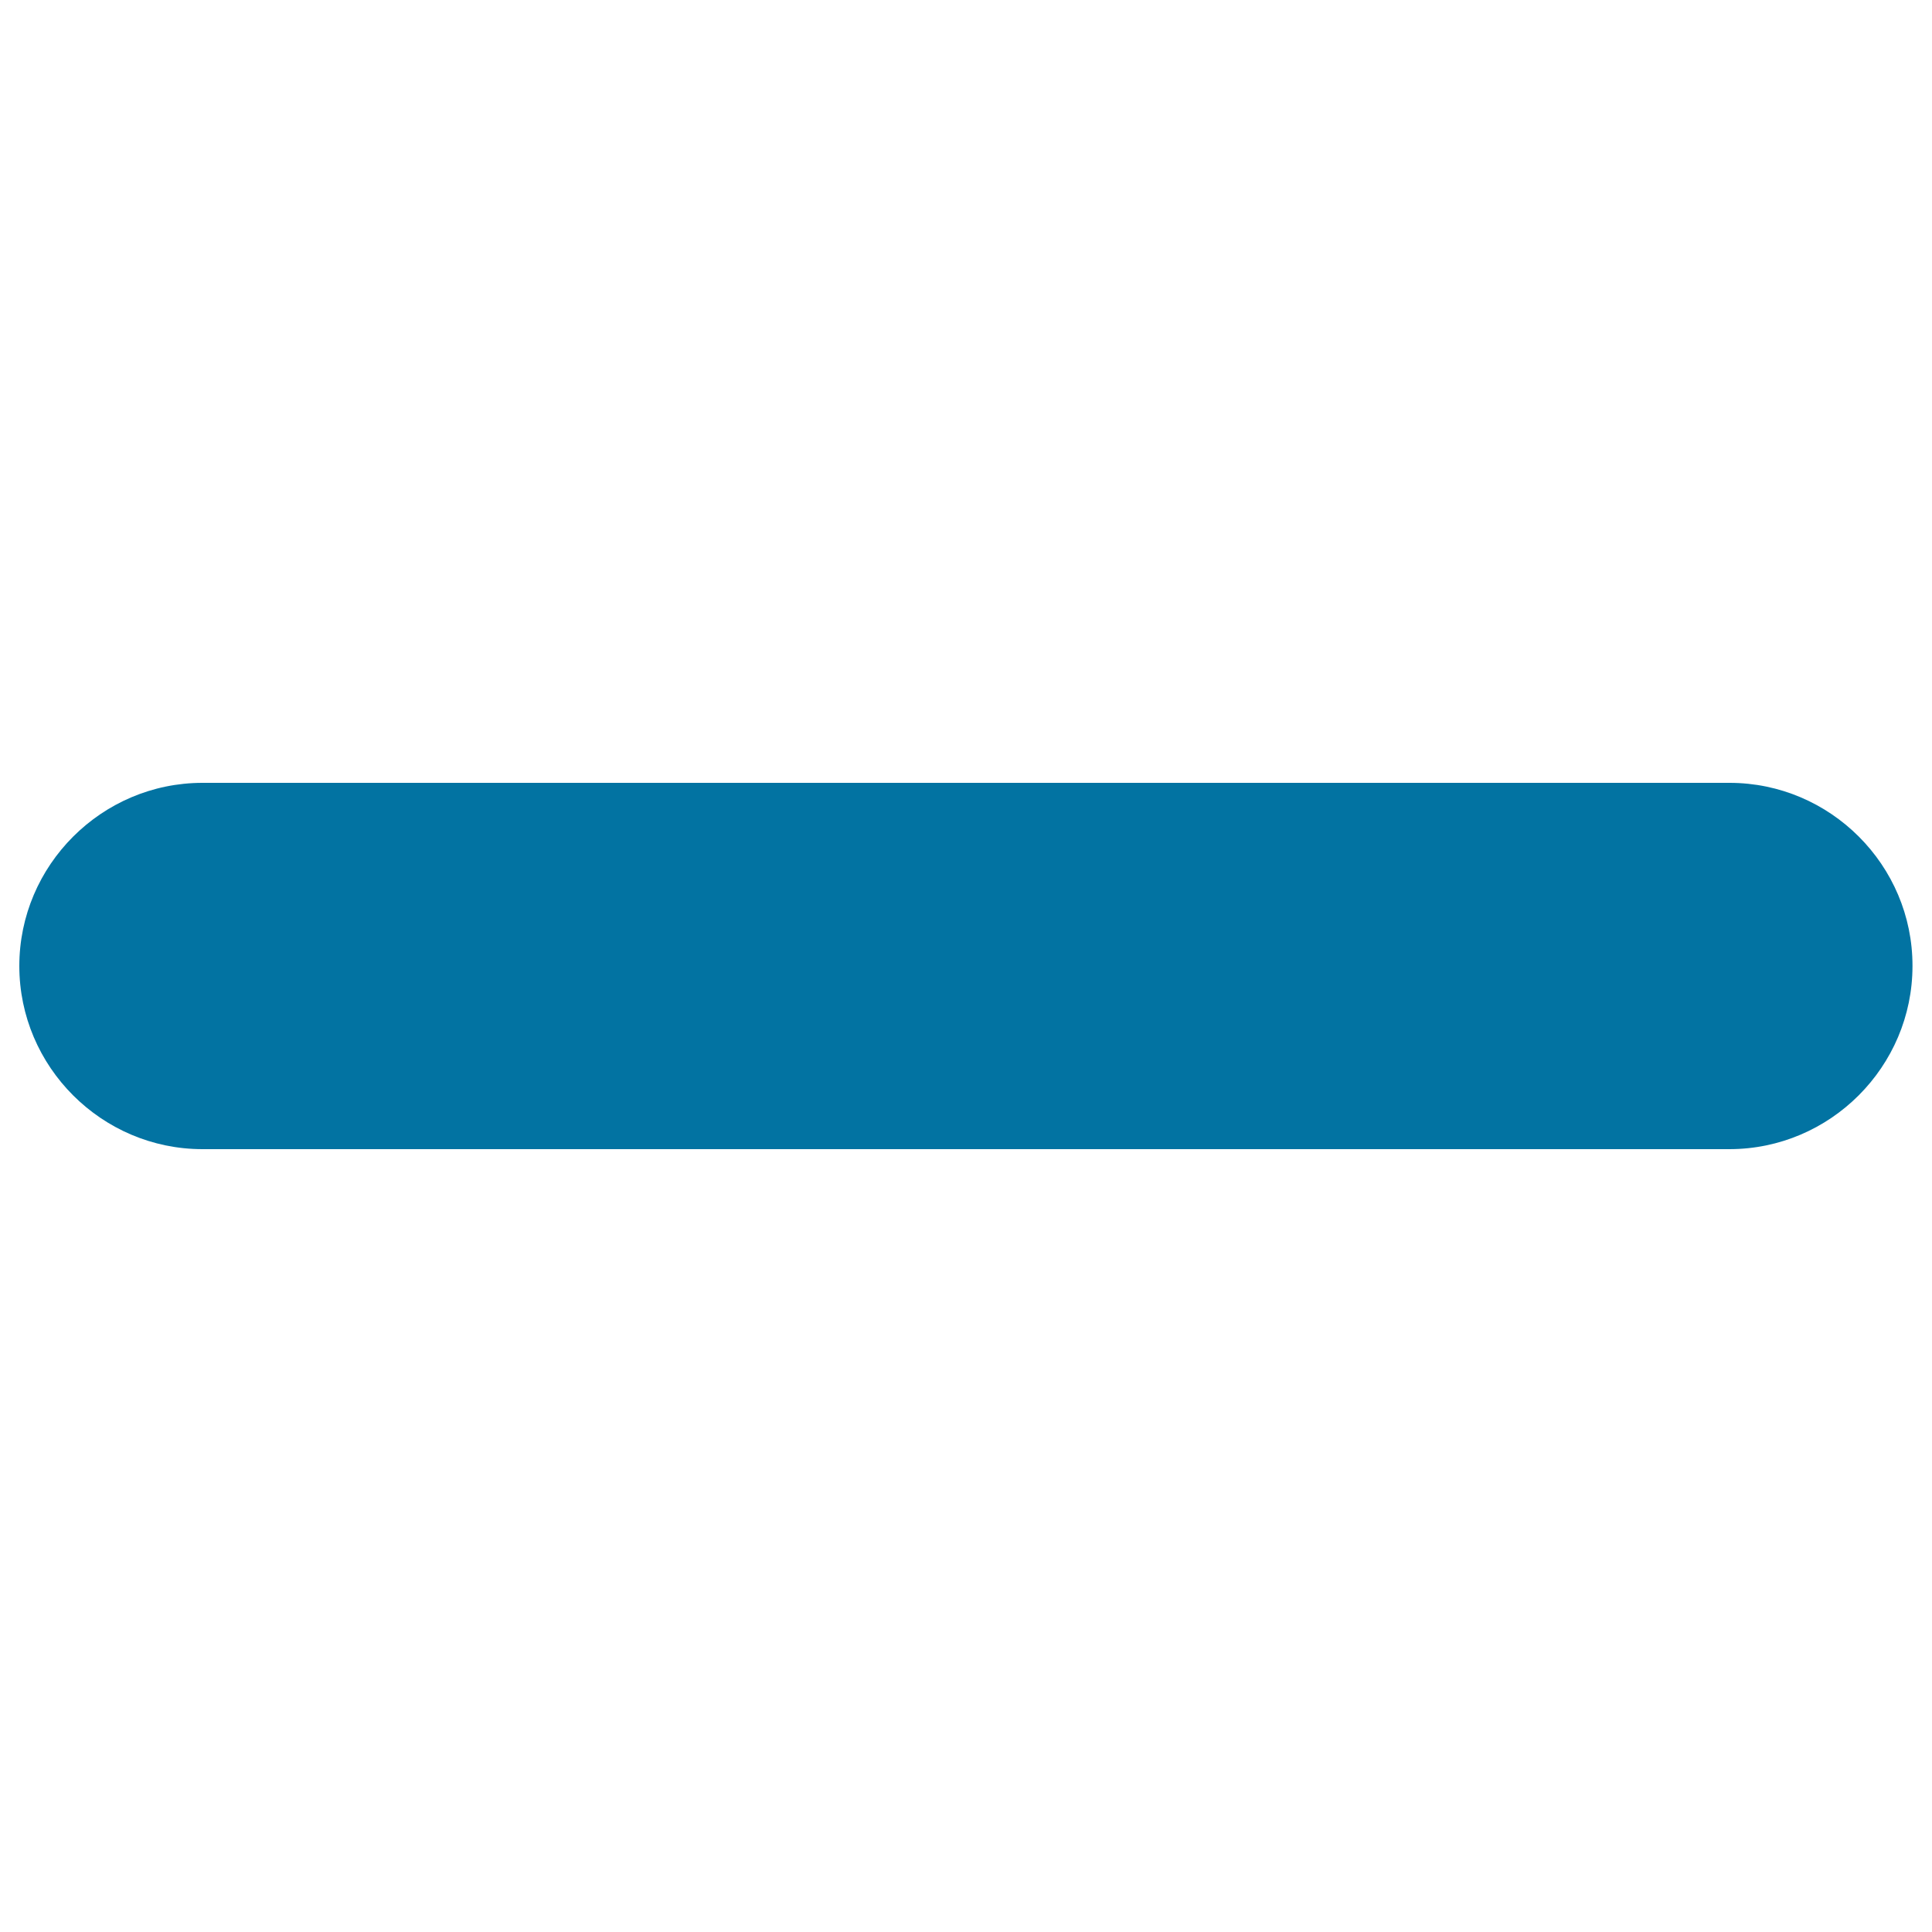
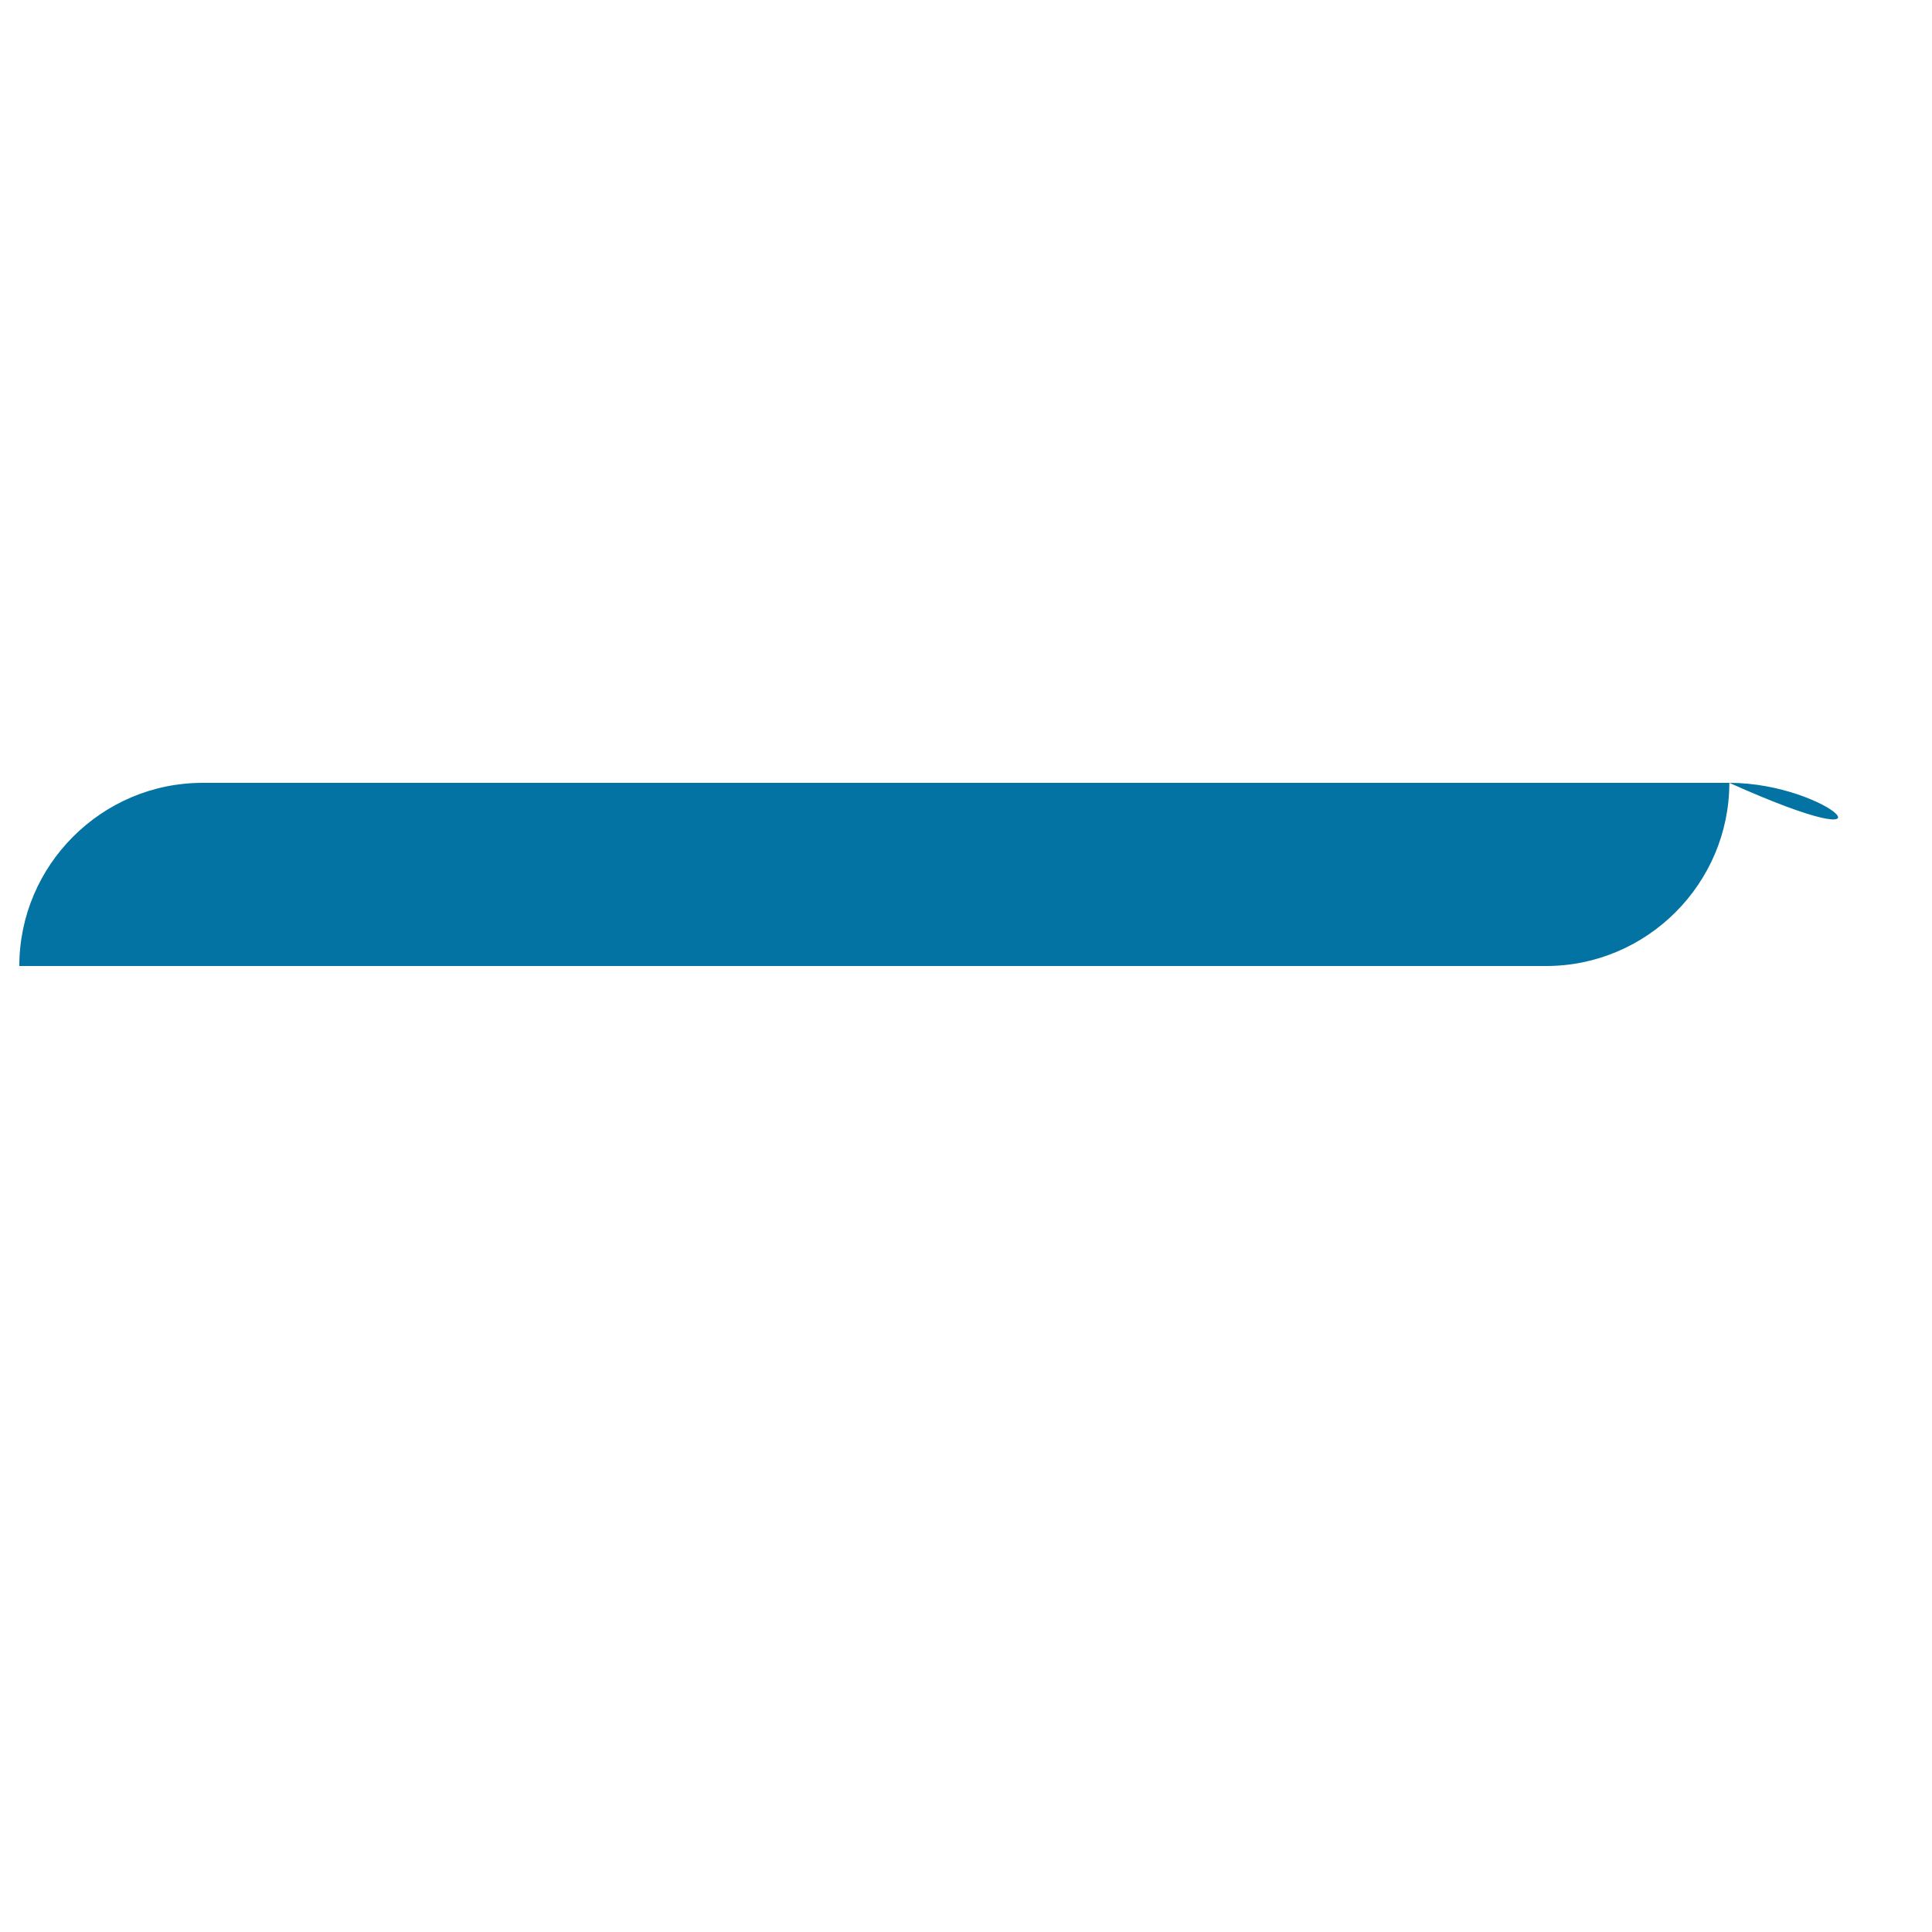
<svg xmlns="http://www.w3.org/2000/svg" viewBox="0 0 1000 1000" style="fill:#0273a2">
  <title>Minus SVG icon</title>
  <g>
-     <path d="M895.2,405.2H104.8C52.7,405.2,10,447.8,10,500c0,52.2,42.7,94.8,94.8,94.8h790.3c52.2,0,94.8-42.7,94.8-94.8C990,447.8,947.3,405.2,895.2,405.2z" />
+     <path d="M895.2,405.2H104.8C52.7,405.2,10,447.8,10,500h790.3c52.2,0,94.8-42.7,94.8-94.8C990,447.8,947.3,405.2,895.2,405.2z" />
  </g>
</svg>